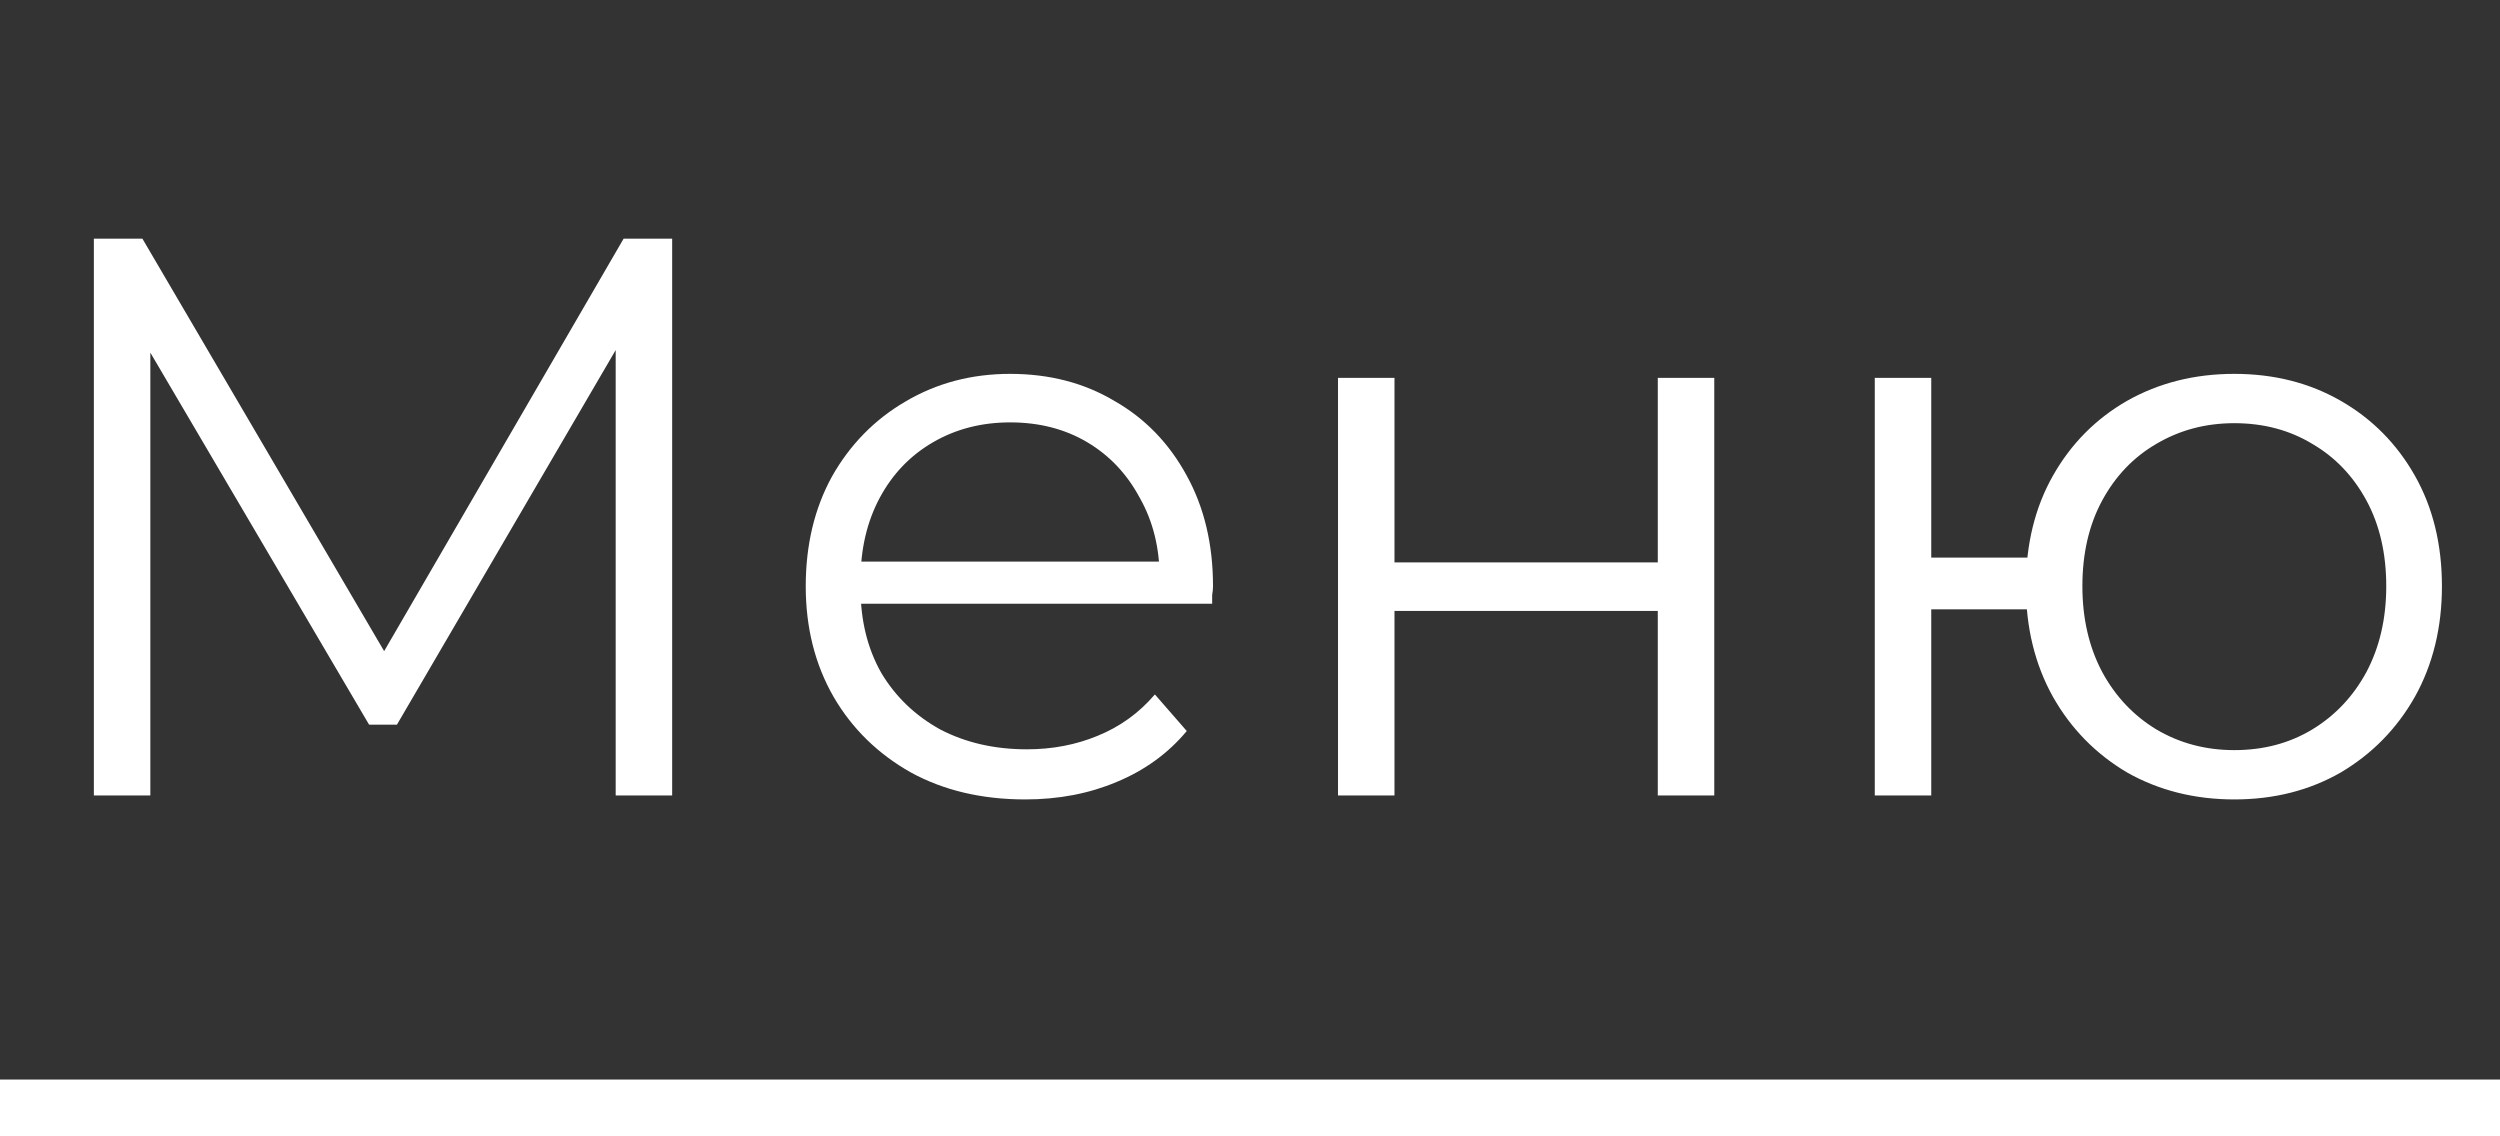
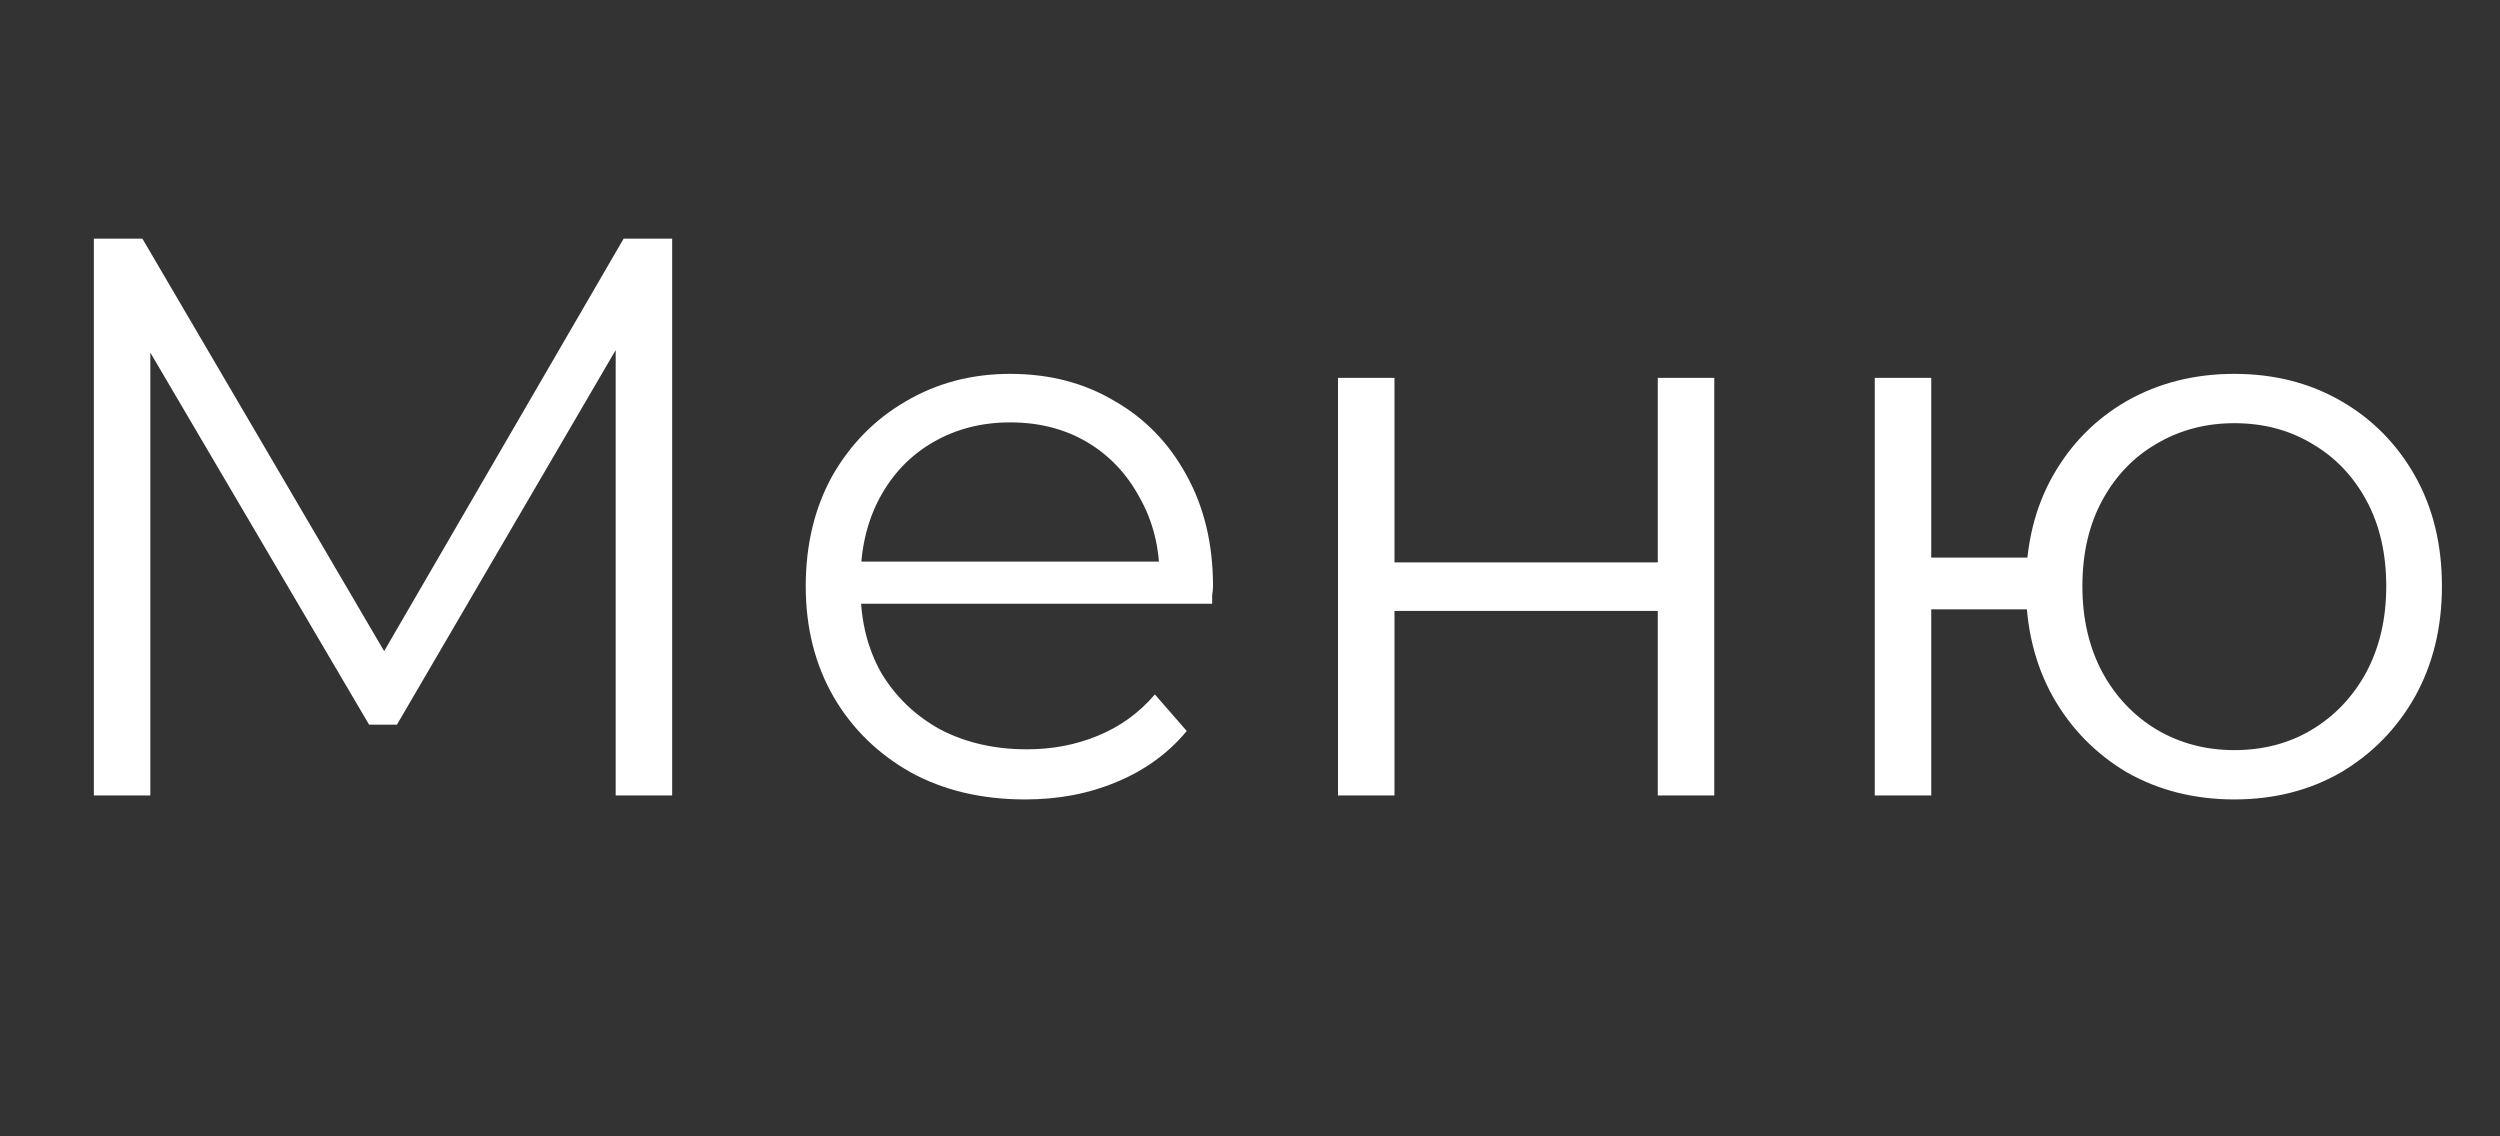
<svg xmlns="http://www.w3.org/2000/svg" width="44" height="20" viewBox="0 0 44 20" fill="none">
  <rect x="0" y="0" width="44" height="20" fill="#333333" stroke="none" />
  <path d="M1.652 14V4.2H2.506L6.986 11.844H6.538L10.976 4.2H11.83V14H10.836V5.754H11.074L6.986 12.754H6.496L2.38 5.754H2.646V14H1.652ZM18.044 14.07C17.279 14.07 16.607 13.911 16.029 13.594C15.45 13.267 14.997 12.824 14.671 12.264C14.344 11.695 14.181 11.046 14.181 10.318C14.181 9.59 14.335 8.946 14.643 8.386C14.96 7.826 15.389 7.387 15.931 7.07C16.481 6.743 17.097 6.58 17.779 6.58C18.469 6.58 19.081 6.739 19.613 7.056C20.154 7.364 20.578 7.803 20.887 8.372C21.195 8.932 21.349 9.581 21.349 10.318C21.349 10.365 21.344 10.416 21.334 10.472C21.334 10.519 21.334 10.57 21.334 10.626H14.937V9.884H20.802L20.41 10.178C20.41 9.646 20.294 9.175 20.061 8.764C19.837 8.344 19.529 8.017 19.137 7.784C18.744 7.551 18.292 7.434 17.779 7.434C17.274 7.434 16.822 7.551 16.421 7.784C16.019 8.017 15.707 8.344 15.482 8.764C15.258 9.184 15.146 9.665 15.146 10.206V10.36C15.146 10.92 15.268 11.415 15.511 11.844C15.762 12.264 16.108 12.595 16.547 12.838C16.994 13.071 17.503 13.188 18.073 13.188C18.52 13.188 18.936 13.109 19.319 12.95C19.71 12.791 20.047 12.549 20.326 12.222L20.887 12.866C20.56 13.258 20.149 13.557 19.654 13.762C19.169 13.967 18.633 14.07 18.044 14.07ZM23.549 14V6.65H24.543V9.898H29.177V6.65H30.171V14H29.177V10.752H24.543V14H23.549ZM32.996 14V6.65H33.99V9.814H36.23V10.724H33.99V14H32.996ZM39.324 14.07C38.624 14.07 37.994 13.911 37.434 13.594C36.883 13.267 36.449 12.824 36.132 12.264C35.815 11.695 35.656 11.046 35.656 10.318C35.656 9.581 35.815 8.932 36.132 8.372C36.449 7.812 36.883 7.373 37.434 7.056C37.994 6.739 38.624 6.58 39.324 6.58C40.024 6.58 40.649 6.739 41.2 7.056C41.751 7.373 42.185 7.812 42.502 8.372C42.819 8.932 42.978 9.581 42.978 10.318C42.978 11.046 42.819 11.695 42.502 12.264C42.185 12.824 41.751 13.267 41.2 13.594C40.649 13.911 40.024 14.07 39.324 14.07ZM39.324 13.202C39.837 13.202 40.295 13.081 40.696 12.838C41.097 12.595 41.415 12.259 41.648 11.83C41.881 11.391 41.998 10.887 41.998 10.318C41.998 9.739 41.881 9.235 41.648 8.806C41.415 8.377 41.097 8.045 40.696 7.812C40.295 7.569 39.837 7.448 39.324 7.448C38.82 7.448 38.363 7.569 37.952 7.812C37.551 8.045 37.233 8.377 37 8.806C36.767 9.235 36.65 9.739 36.65 10.318C36.65 10.887 36.767 11.391 37 11.83C37.233 12.259 37.551 12.595 37.952 12.838C38.363 13.081 38.82 13.202 39.324 13.202Z" fill="white" />
-   <line y1="19.5" x2="44" y2="19.5" stroke="white" />
</svg>